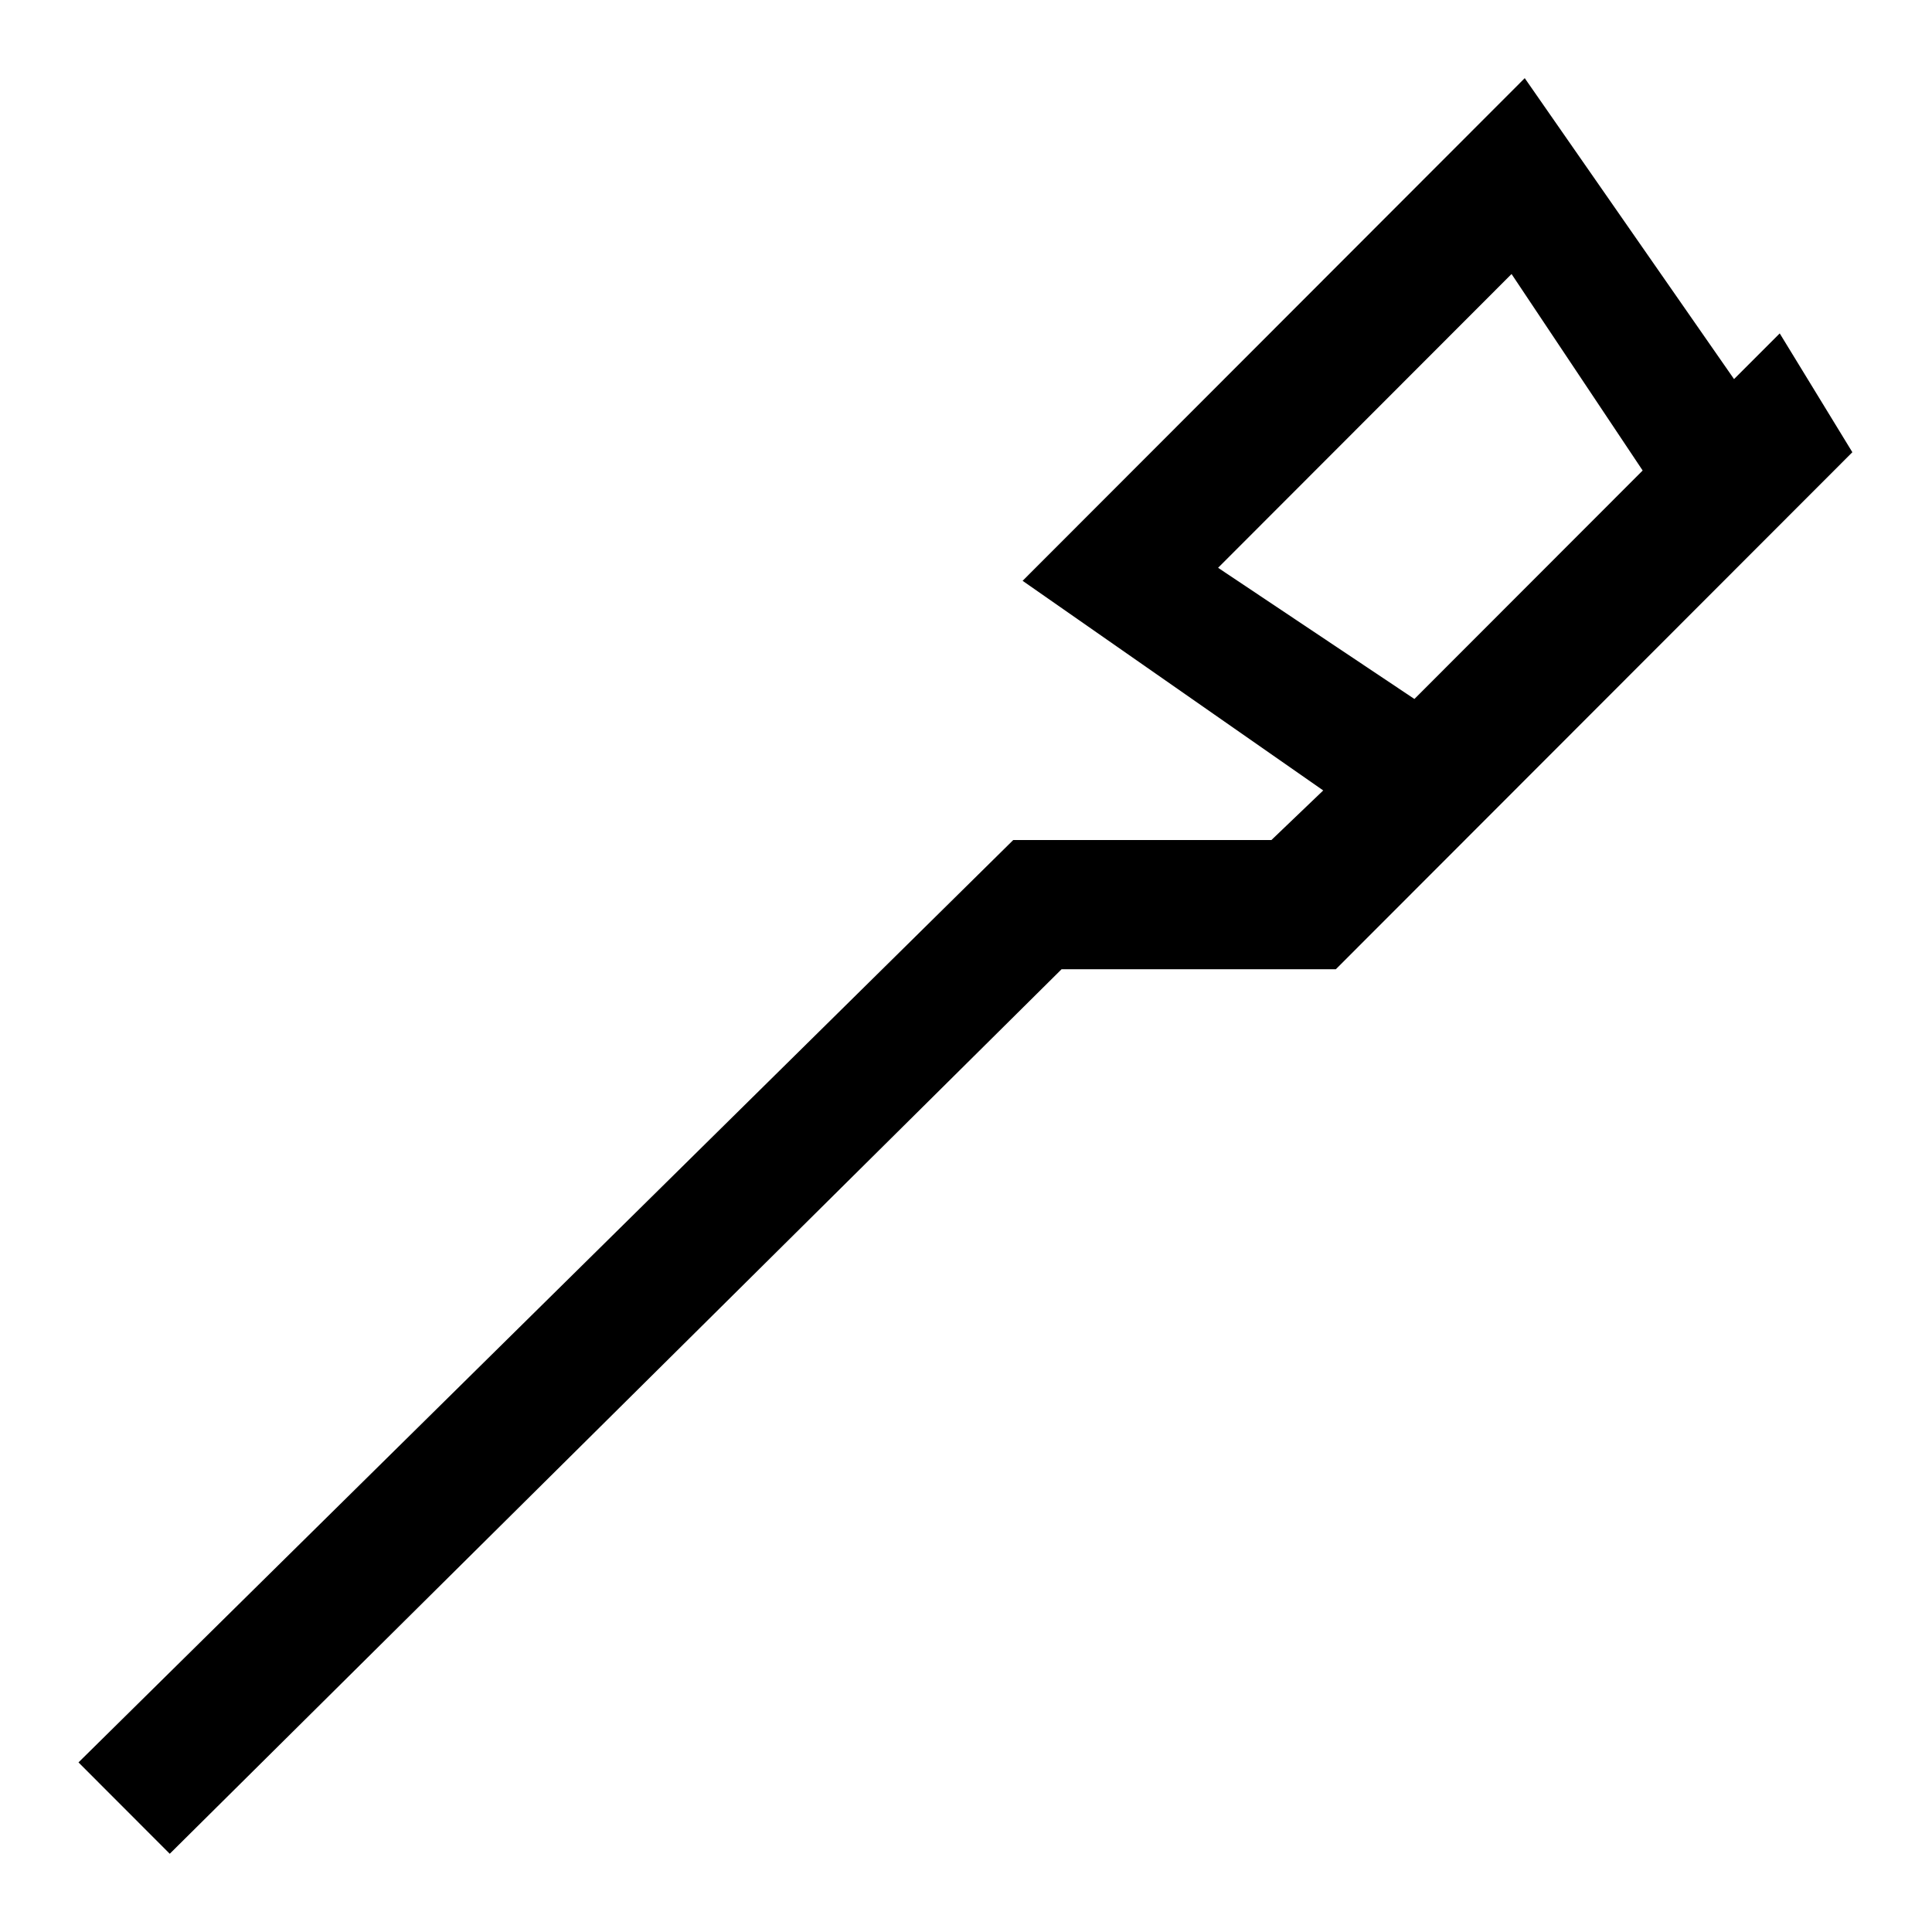
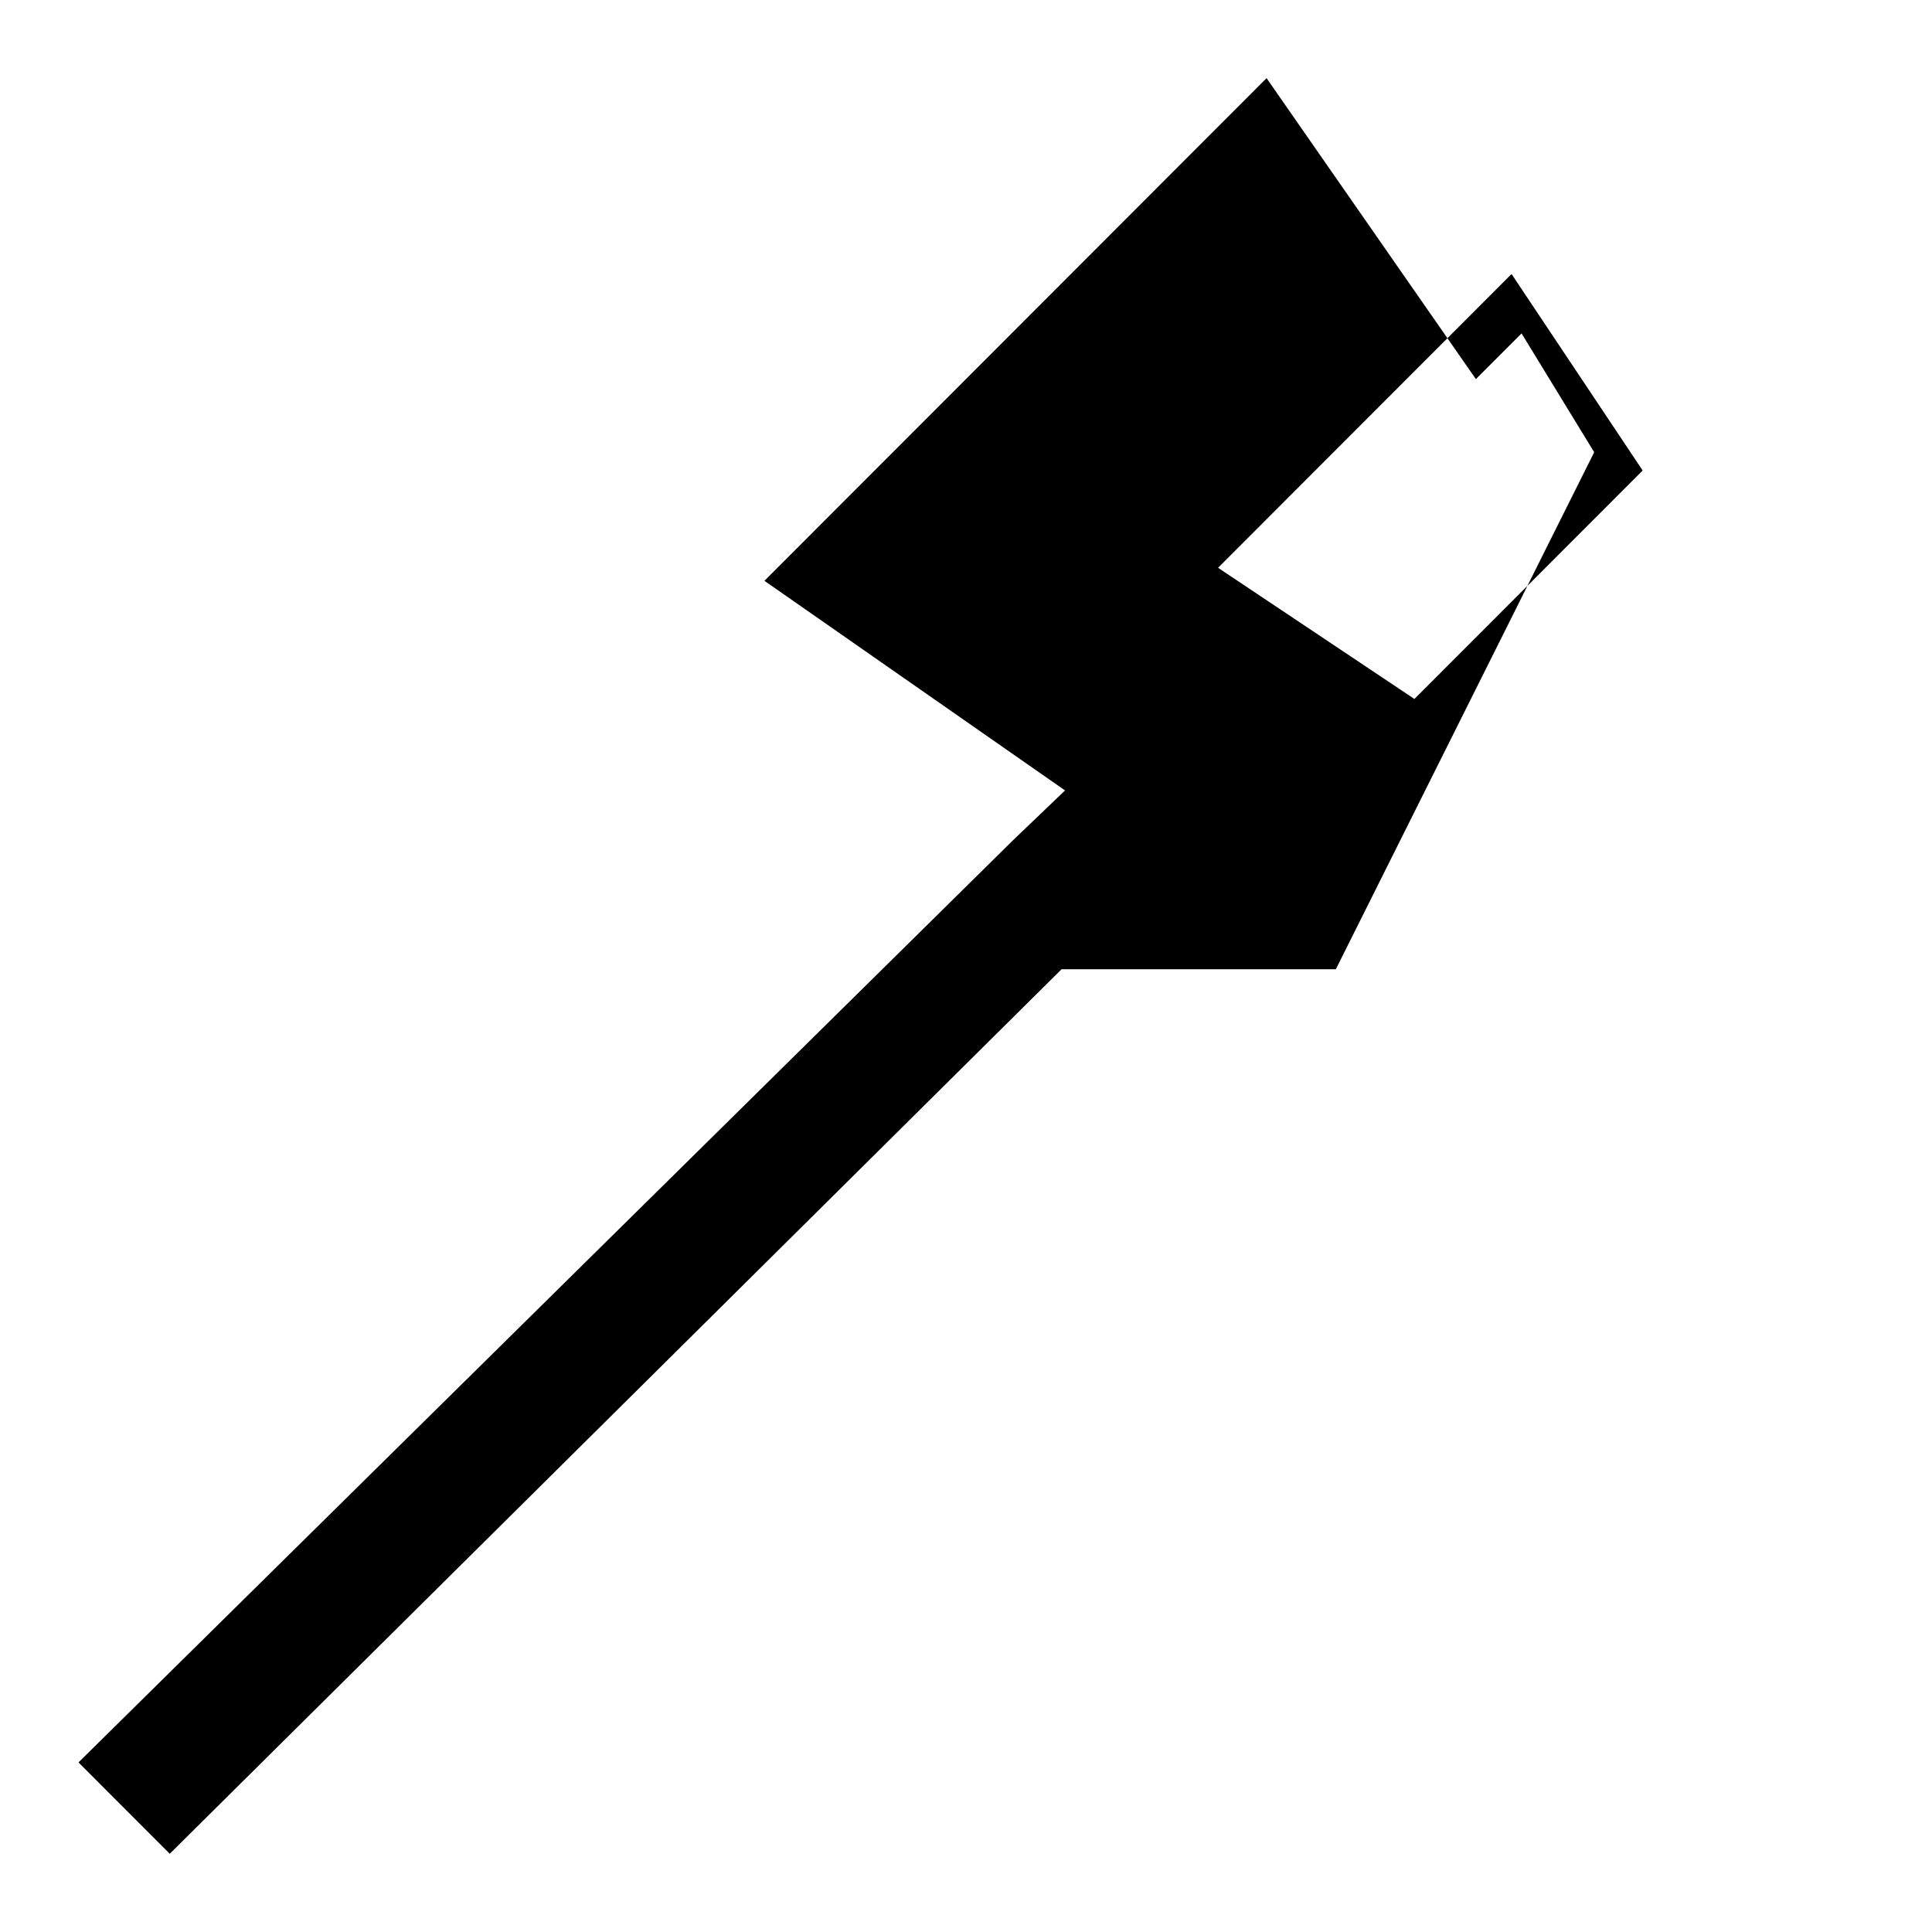
<svg xmlns="http://www.w3.org/2000/svg" fill="#000000" width="800px" height="800px" version="1.1" viewBox="144 144 512 512">
-   <path d="m498.01 400.86h-72.684l-236.34 234.41-24.184-24.215 247.71-244.43h68.418l13.738-13.148-79.668-55.555 133.07-133.21 55.469 79.754 12.109-12.109 19.246 31.488zm81.312-132.17-34.746-52.074-77.77 77.855 52.027 34.762z" fill-rule="evenodd" />
+   <path d="m498.01 400.86h-72.684l-236.34 234.41-24.184-24.215 247.71-244.43l13.738-13.148-79.668-55.555 133.07-133.21 55.469 79.754 12.109-12.109 19.246 31.488zm81.312-132.17-34.746-52.074-77.77 77.855 52.027 34.762z" fill-rule="evenodd" />
</svg>